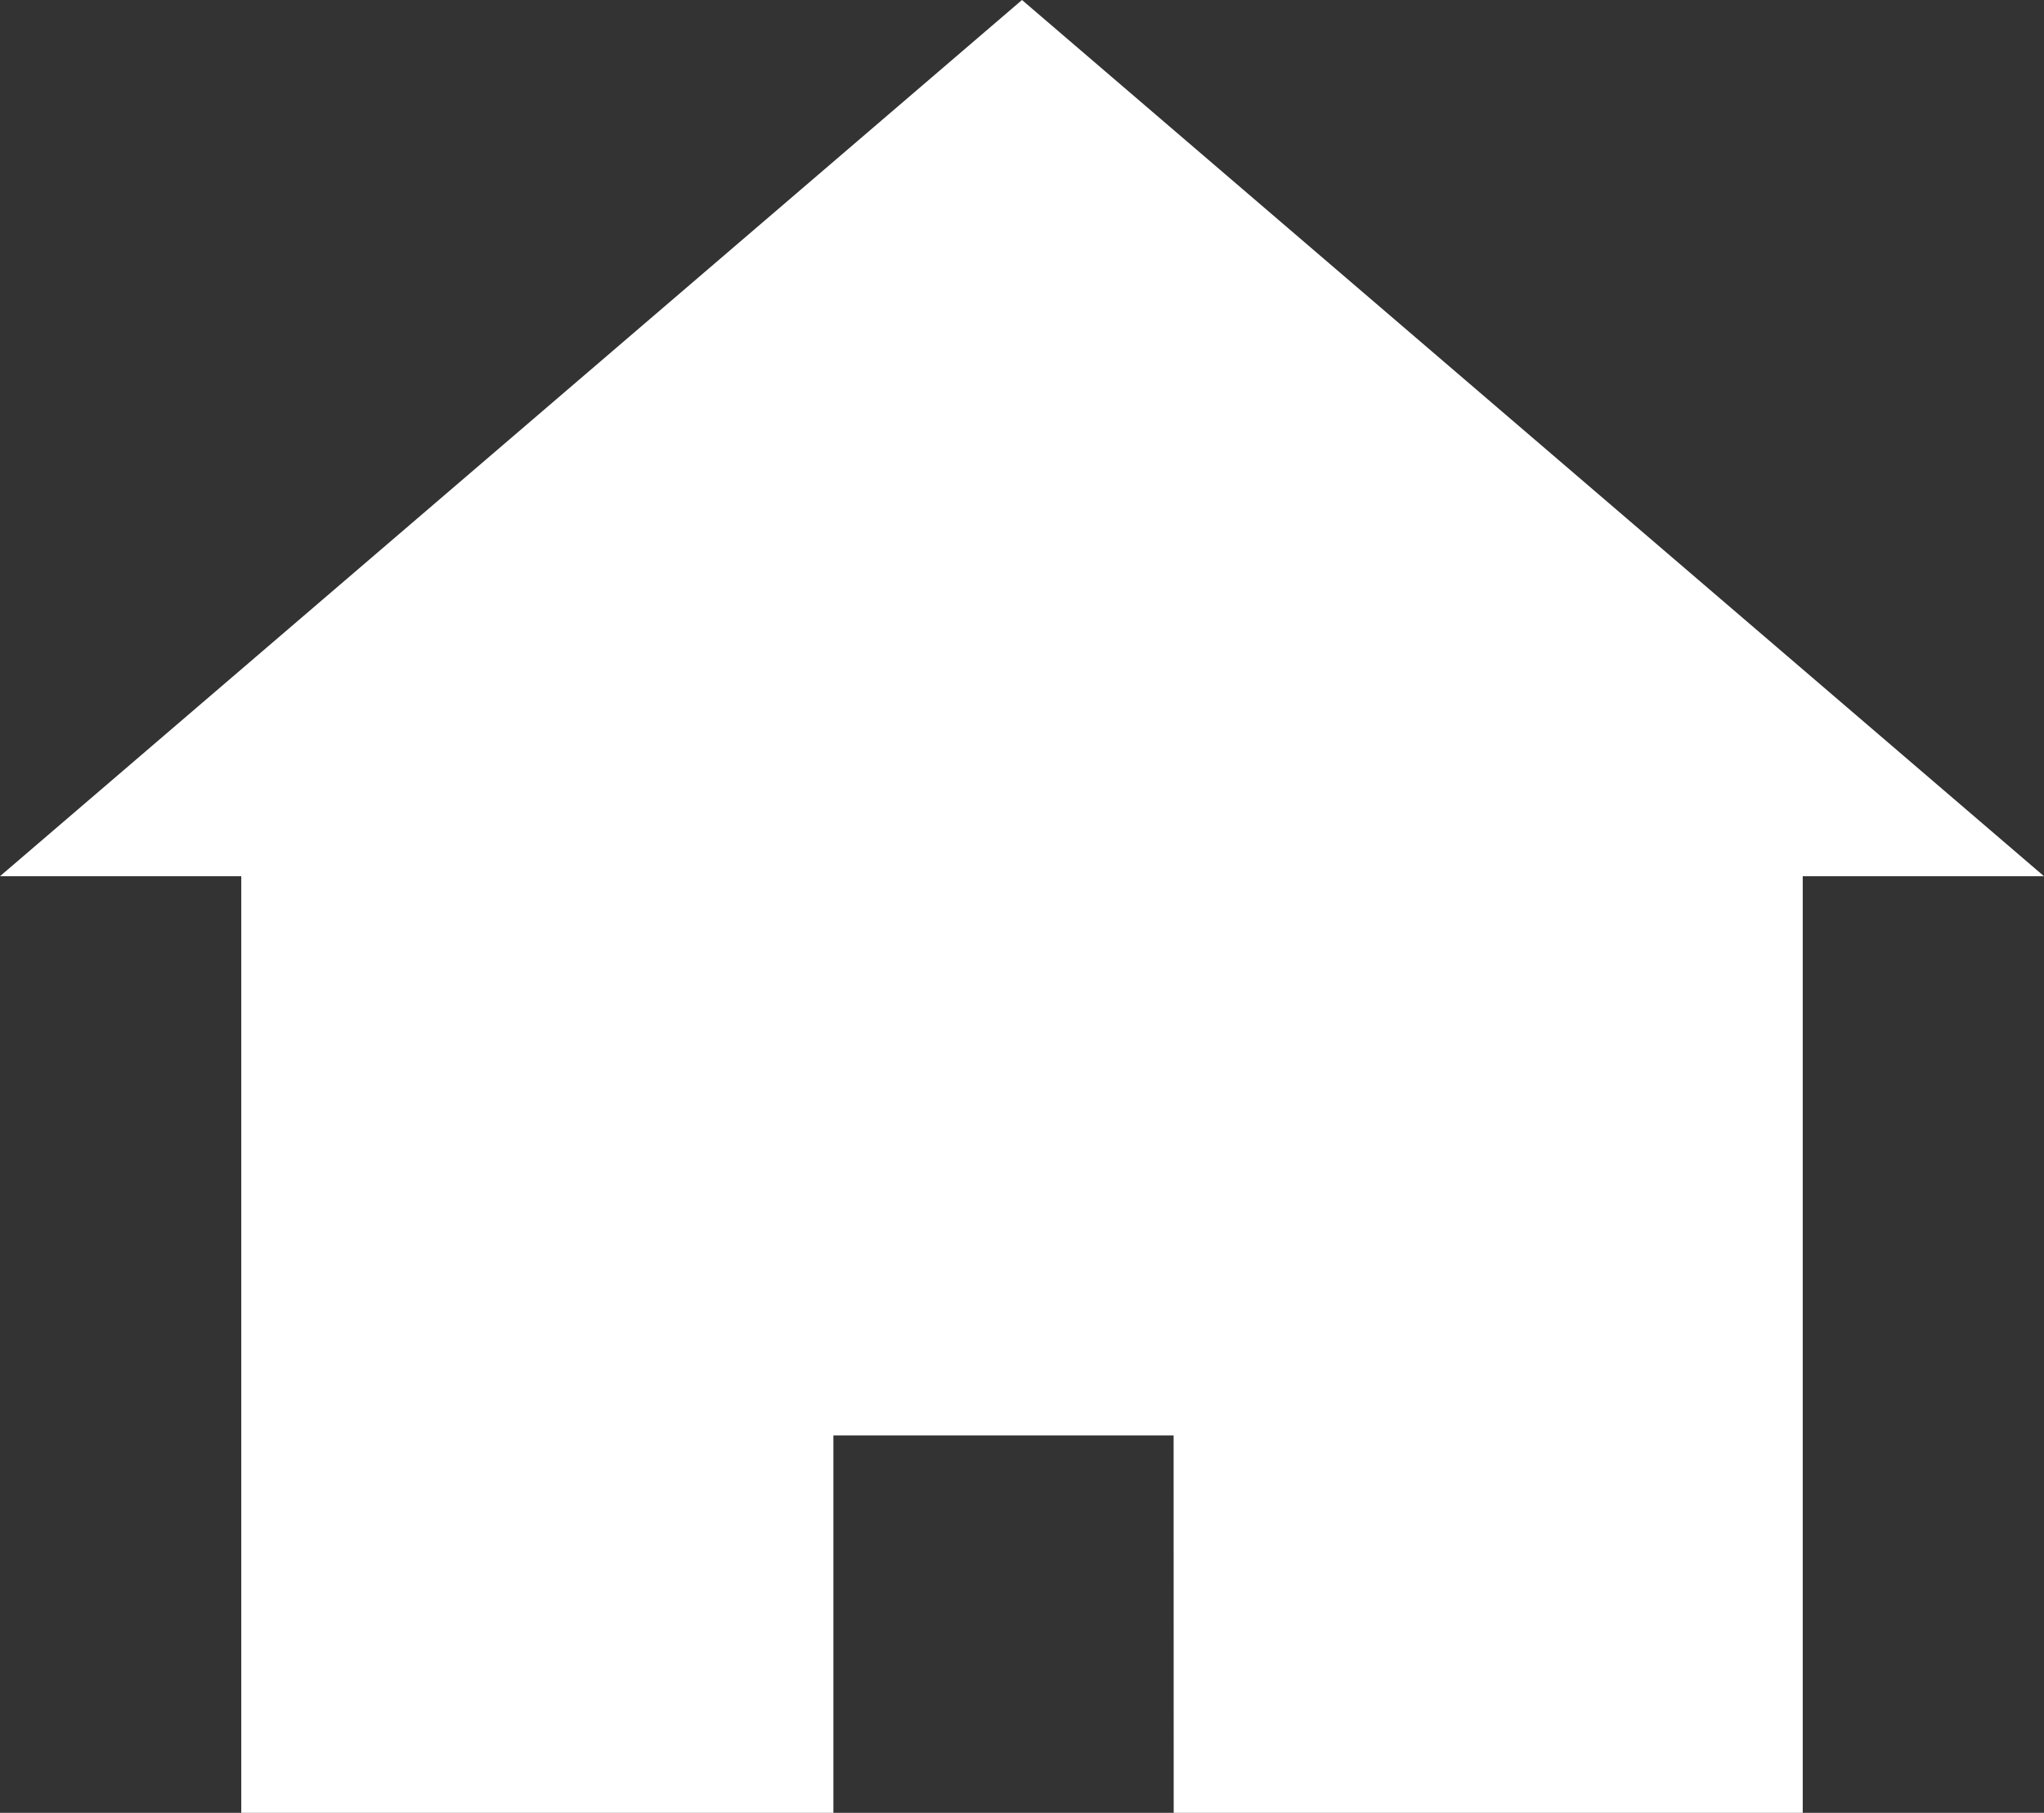
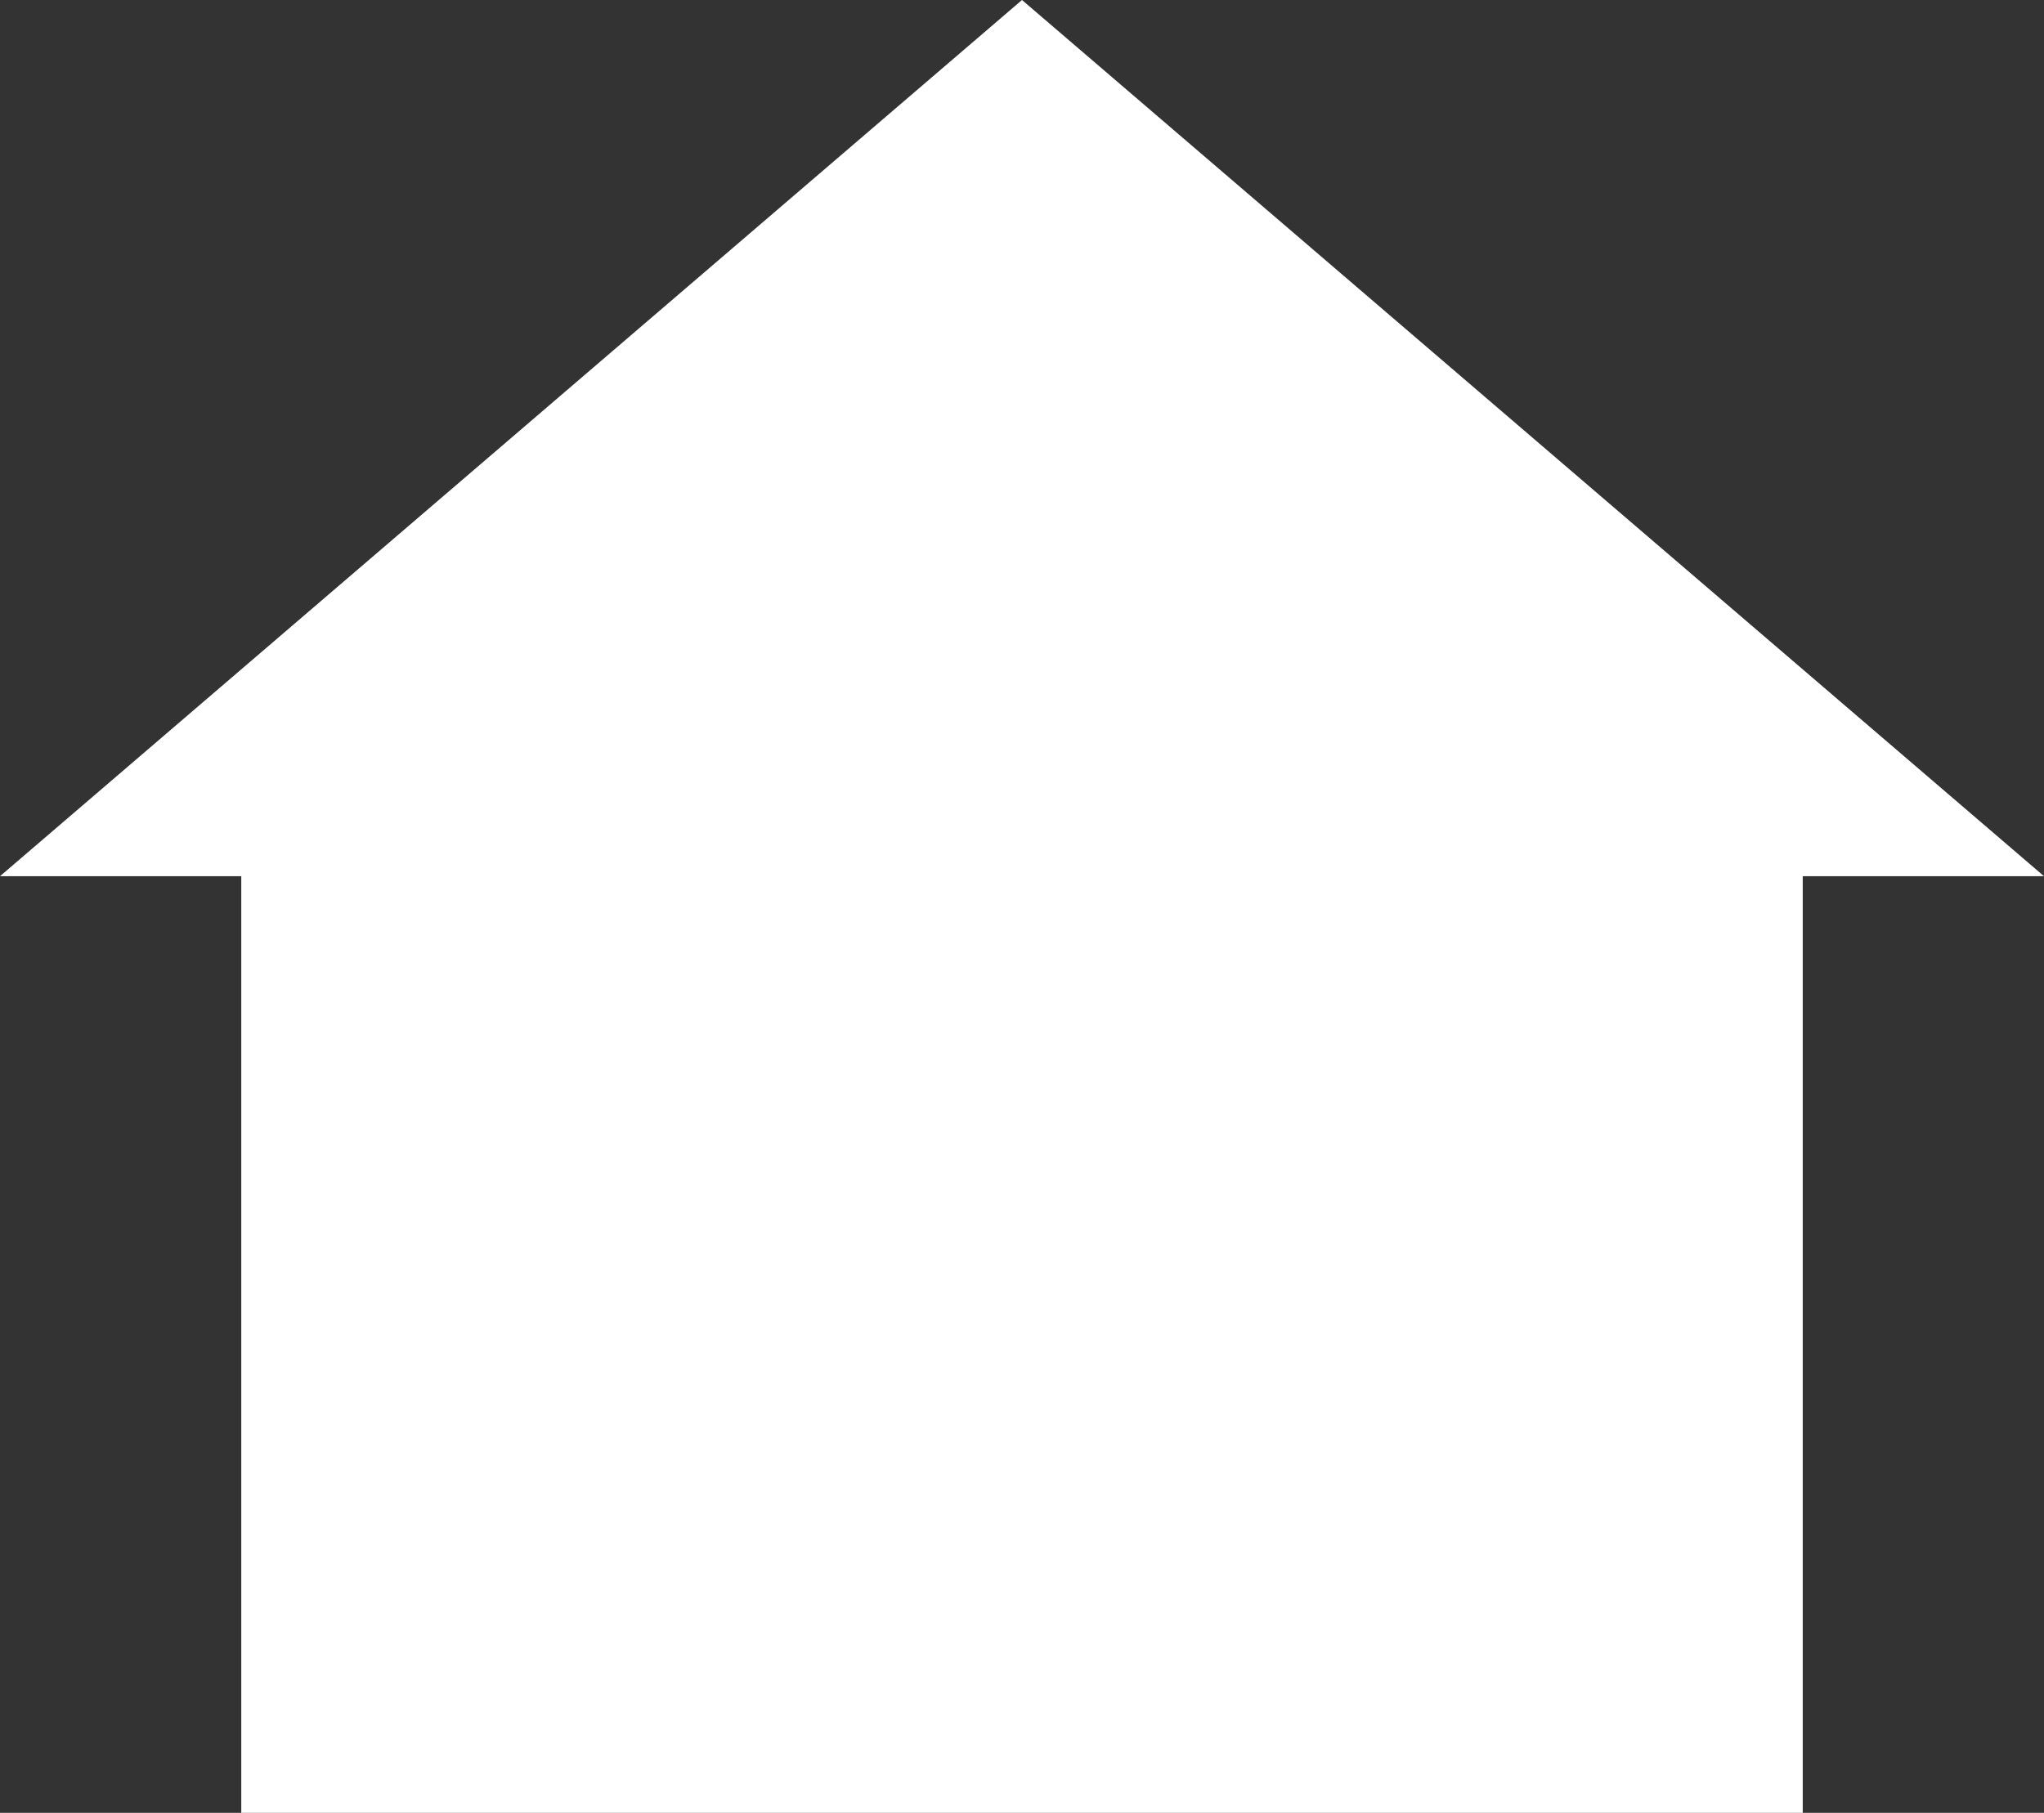
<svg xmlns="http://www.w3.org/2000/svg" width="24.416" height="21.66" viewBox="0 0 24.416 21.66">
  <rect x="0" y="0" width="24.416" height="21.66" fill="#333333" stroke="none" />
  <defs>
    <style>.a{fill:#fff;}</style>
  </defs>
  <g transform="translate(5.824 9.425)">
-     <path class="a" d="M2269.448,3095.929h7.514v-11.191h2.882l-12.208-10.469-12.208,10.469h2.882v11.191h7.073v-4.509h4.064Z" transform="translate(-2261.252 -3083.694)" />
+     <path class="a" d="M2269.448,3095.929h7.514v-11.191h2.882l-12.208-10.469-12.208,10.469h2.882v11.191h7.073h4.064Z" transform="translate(-2261.252 -3083.694)" />
  </g>
</svg>